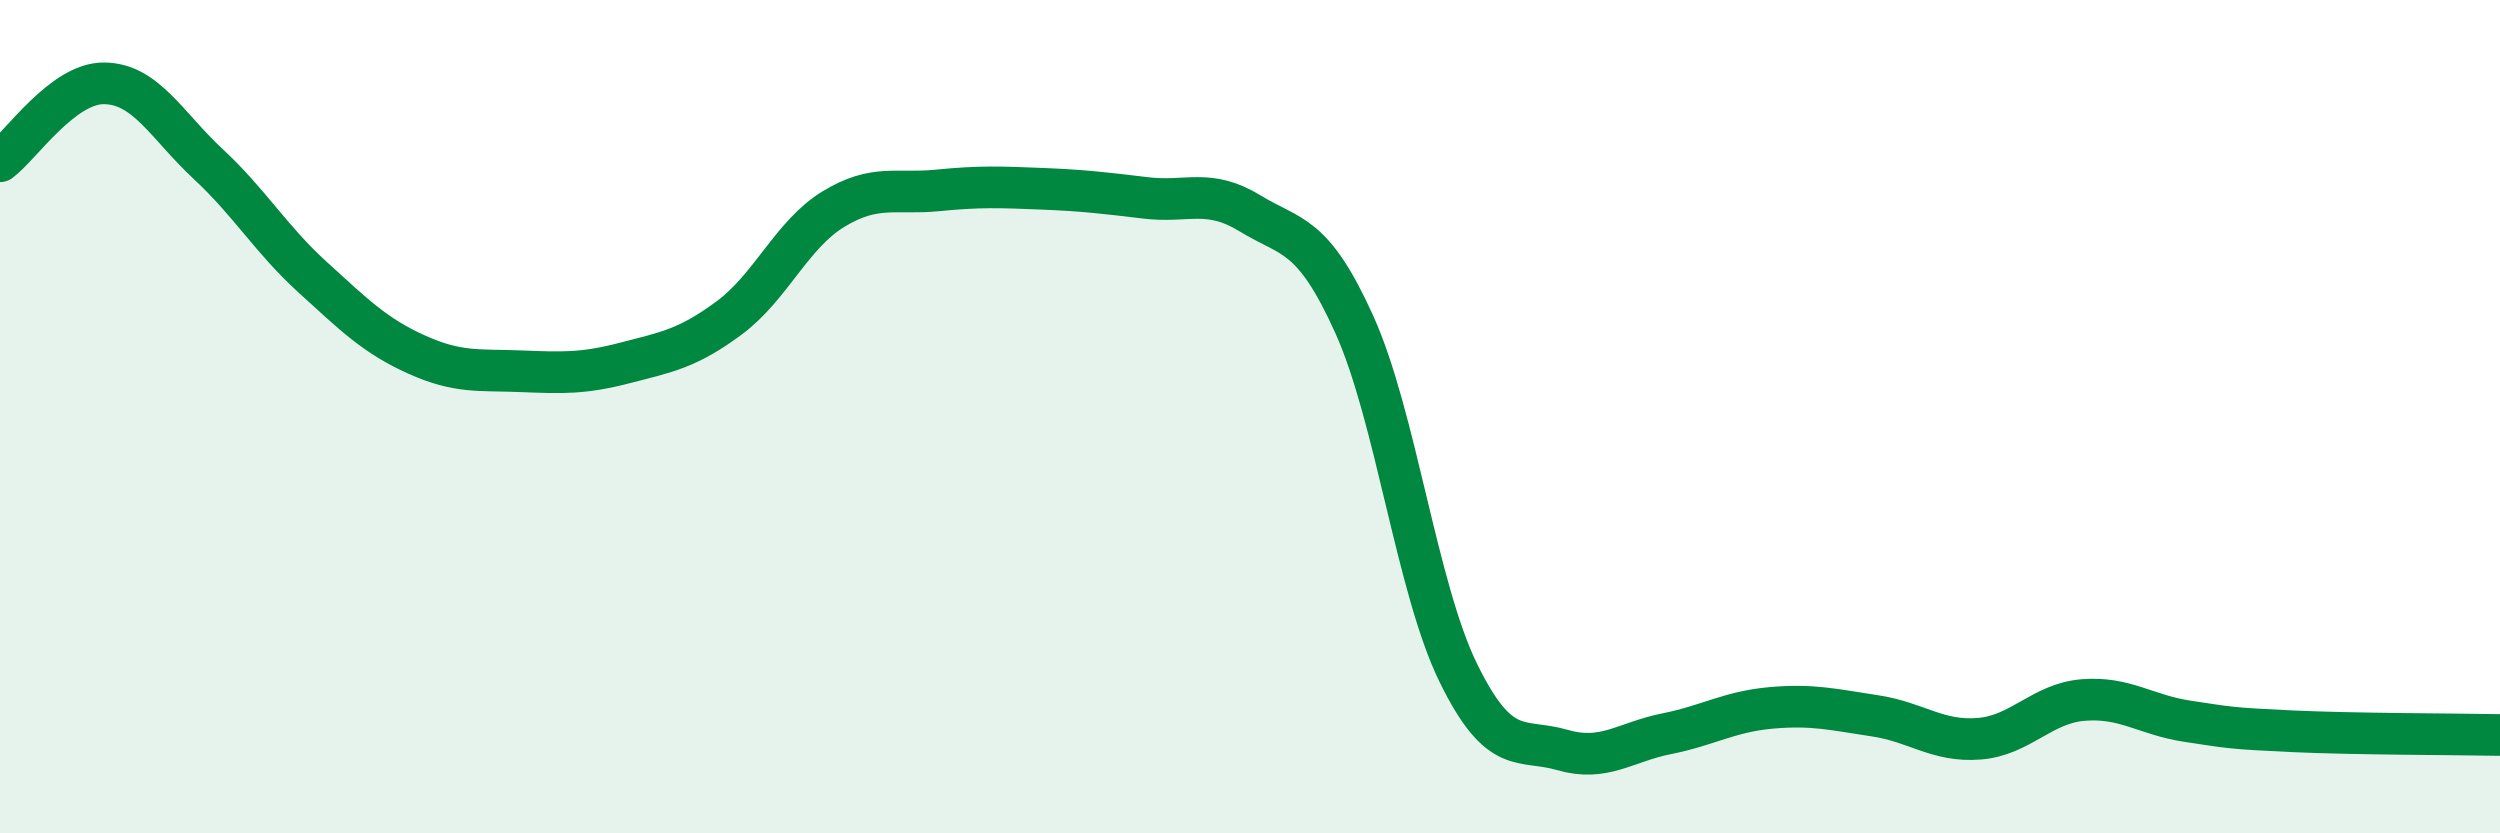
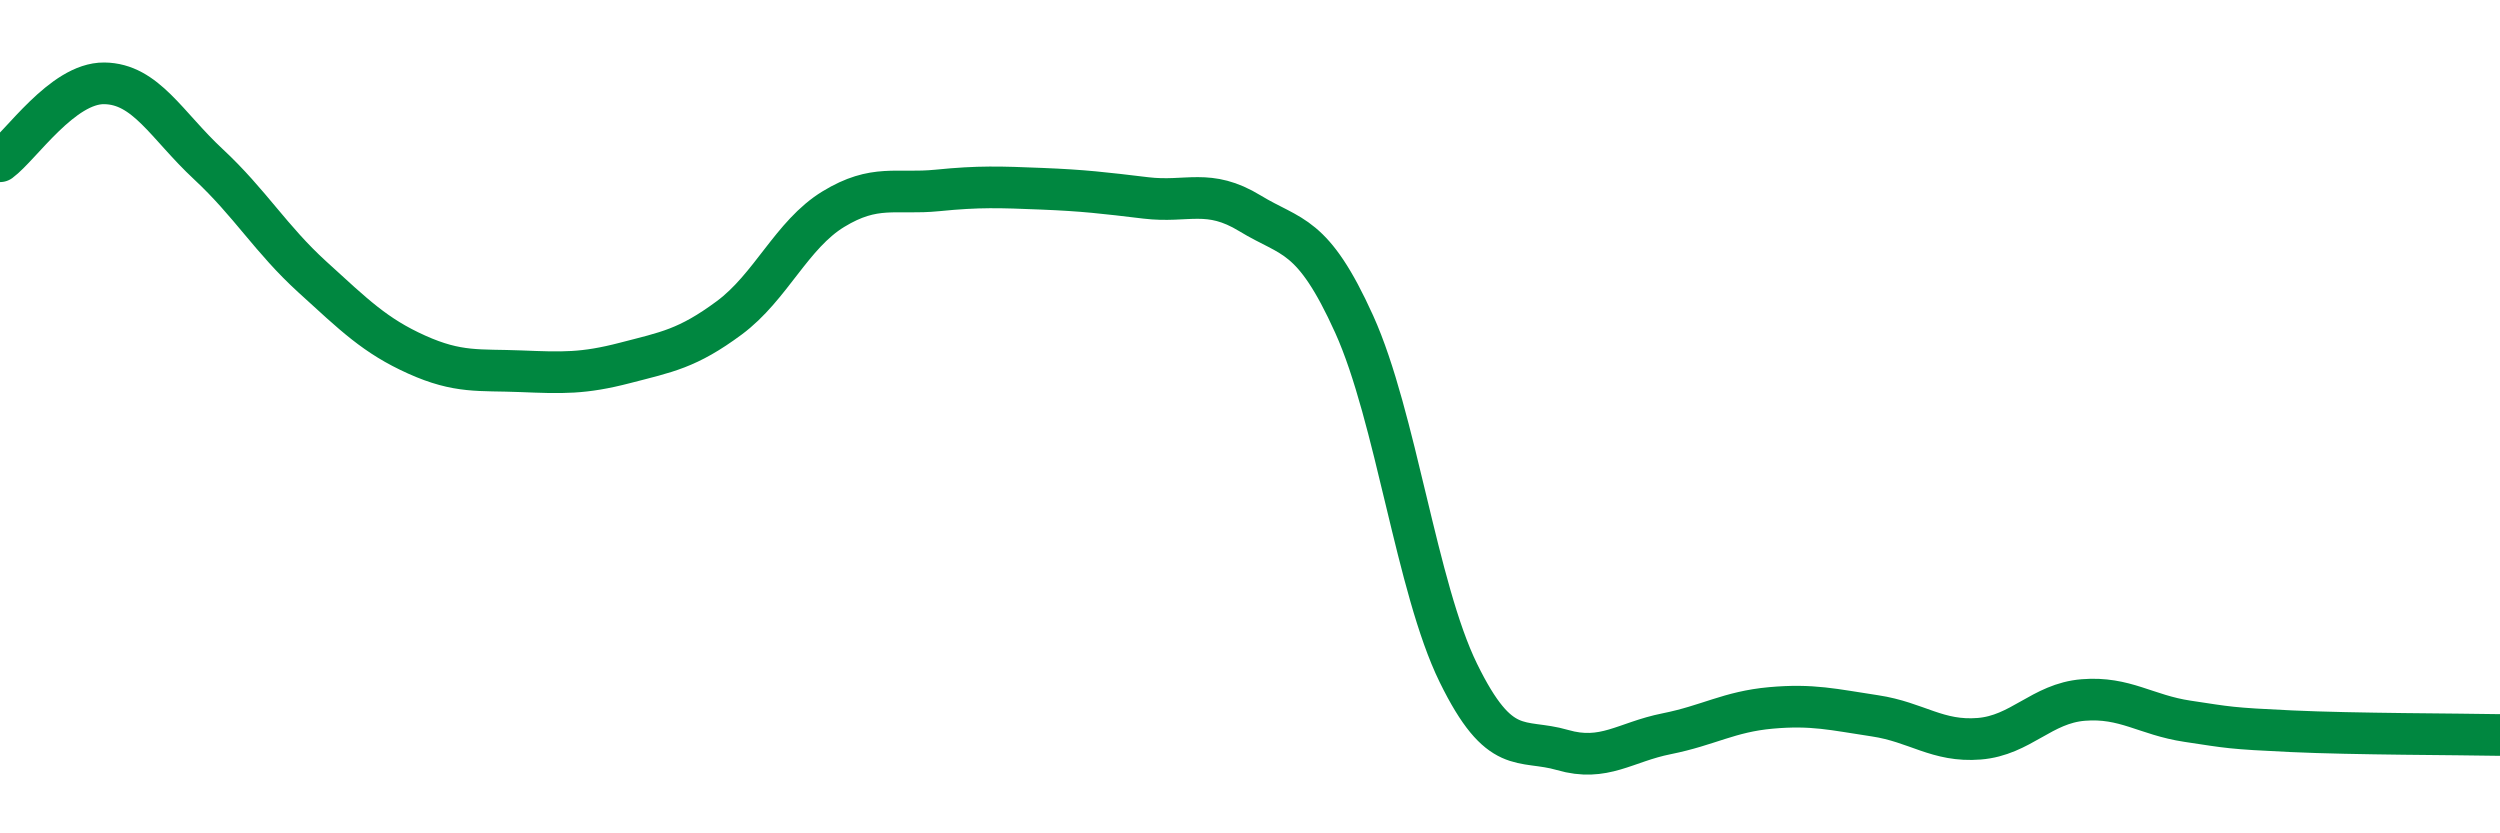
<svg xmlns="http://www.w3.org/2000/svg" width="60" height="20" viewBox="0 0 60 20">
-   <path d="M 0,3.87 C 0.5,3.5 1.5,1.99 2.5,2 C 3.5,2.01 4,3.01 5,3.94 C 6,4.87 6.5,5.74 7.5,6.65 C 8.5,7.56 9,8.06 10,8.51 C 11,8.96 11.5,8.87 12.5,8.91 C 13.5,8.95 14,8.97 15,8.71 C 16,8.45 16.5,8.37 17.5,7.63 C 18.5,6.89 19,5.63 20,5.02 C 21,4.41 21.5,4.67 22.5,4.57 C 23.5,4.47 24,4.49 25,4.53 C 26,4.57 26.5,4.63 27.5,4.75 C 28.5,4.87 29,4.51 30,5.12 C 31,5.73 31.5,5.57 32.5,7.78 C 33.5,9.99 34,14.11 35,16.15 C 36,18.19 36.5,17.71 37.5,18 C 38.5,18.29 39,17.81 40,17.61 C 41,17.41 41.5,17.08 42.5,16.99 C 43.5,16.9 44,17.03 45,17.18 C 46,17.33 46.5,17.81 47.5,17.73 C 48.5,17.65 49,16.88 50,16.8 C 51,16.72 51.5,17.16 52.5,17.31 C 53.5,17.46 53.5,17.48 55,17.55 C 56.5,17.62 59,17.62 60,17.64L60 20L0 20Z" fill="#008740" opacity="0.1" stroke-linecap="round" stroke-linejoin="round" />
  <path d="M 0,3.87 C 0.5,3.5 1.5,1.99 2.5,2 C 3.5,2.01 4,3.01 5,3.94 C 6,4.87 6.5,5.74 7.5,6.65 C 8.5,7.56 9,8.06 10,8.51 C 11,8.96 11.5,8.87 12.5,8.91 C 13.5,8.95 14,8.97 15,8.71 C 16,8.45 16.5,8.37 17.5,7.63 C 18.5,6.89 19,5.63 20,5.02 C 21,4.41 21.5,4.67 22.5,4.57 C 23.5,4.47 24,4.49 25,4.53 C 26,4.57 26.5,4.63 27.5,4.75 C 28.5,4.87 29,4.51 30,5.12 C 31,5.73 31.5,5.57 32.5,7.78 C 33.5,9.99 34,14.11 35,16.15 C 36,18.19 36.5,17.71 37.5,18 C 38.5,18.29 39,17.81 40,17.61 C 41,17.41 41.5,17.08 42.5,16.99 C 43.5,16.9 44,17.03 45,17.18 C 46,17.33 46.5,17.81 47.5,17.73 C 48.5,17.65 49,16.88 50,16.8 C 51,16.72 51.5,17.16 52.5,17.31 C 53.5,17.46 53.5,17.48 55,17.55 C 56.5,17.62 59,17.62 60,17.64" stroke="#008740" stroke-width="1" fill="none" stroke-linecap="round" stroke-linejoin="round" />
</svg>